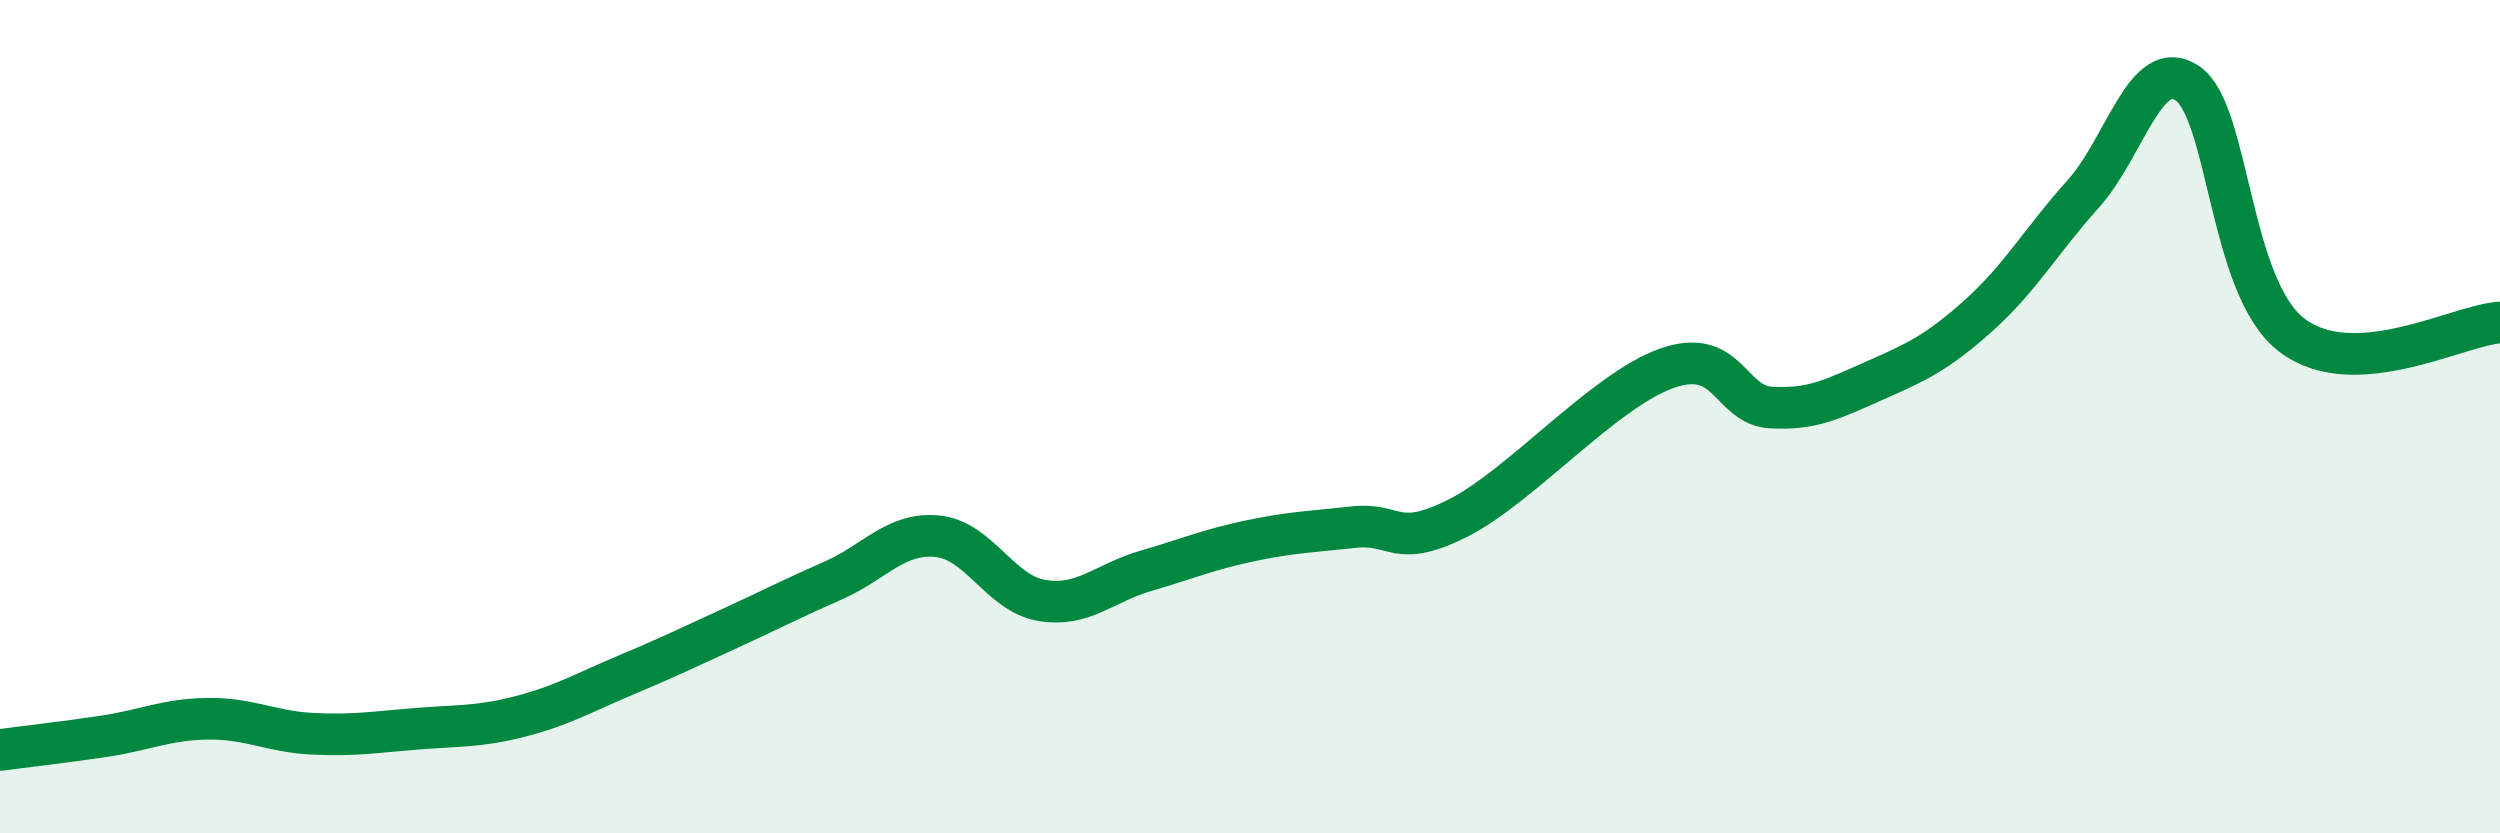
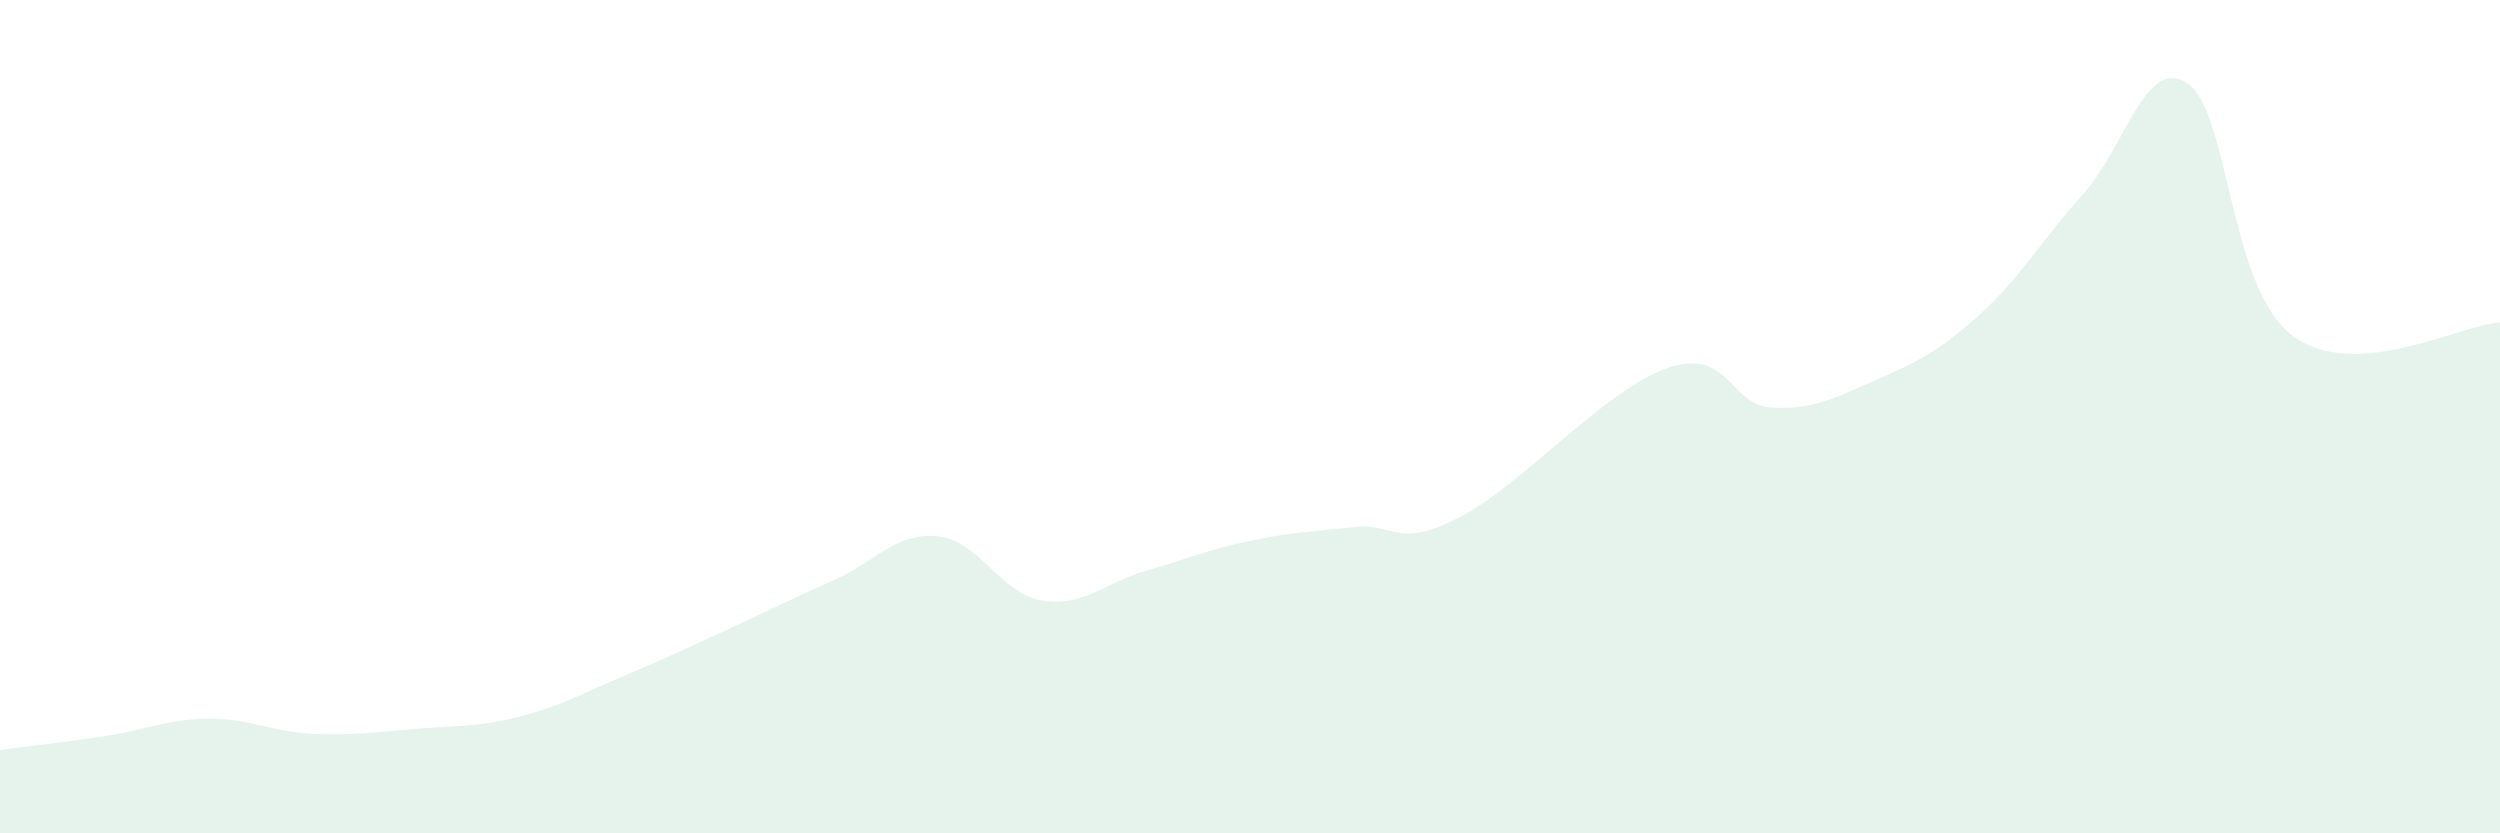
<svg xmlns="http://www.w3.org/2000/svg" width="60" height="20" viewBox="0 0 60 20">
  <path d="M 0,18 C 0.5,17.93 1.5,17.82 2.5,17.67 C 3.5,17.52 4,17.26 5,17.25 C 6,17.24 6.5,17.56 7.5,17.61 C 8.5,17.66 9,17.57 10,17.49 C 11,17.41 11.5,17.45 12.5,17.19 C 13.5,16.93 14,16.63 15,16.21 C 16,15.79 16.5,15.55 17.5,15.09 C 18.5,14.63 19,14.37 20,13.93 C 21,13.49 21.5,12.77 22.5,12.87 C 23.5,12.97 24,14.24 25,14.41 C 26,14.58 26.5,13.99 27.5,13.7 C 28.5,13.41 29,13.19 30,12.98 C 31,12.77 31.5,12.76 32.5,12.65 C 33.5,12.54 33.5,13.19 35,12.43 C 36.5,11.67 38.5,9.37 40,8.84 C 41.5,8.31 41.5,9.72 42.5,9.78 C 43.5,9.84 44,9.57 45,9.13 C 46,8.69 46.5,8.46 47.5,7.56 C 48.5,6.66 49,5.76 50,4.65 C 51,3.54 51.5,1.32 52.5,2 C 53.5,2.68 53.5,6.89 55,8.04 C 56.5,9.19 59,7.8 60,7.74L60 20L0 20Z" fill="#008740" opacity="0.1" stroke-linecap="round" stroke-linejoin="round" />
-   <path d="M 0,18 C 0.5,17.93 1.5,17.82 2.5,17.67 C 3.5,17.52 4,17.26 5,17.25 C 6,17.24 6.5,17.56 7.5,17.61 C 8.5,17.66 9,17.57 10,17.49 C 11,17.41 11.5,17.45 12.5,17.19 C 13.5,16.93 14,16.63 15,16.21 C 16,15.79 16.5,15.55 17.5,15.09 C 18.5,14.63 19,14.37 20,13.93 C 21,13.49 21.5,12.77 22.5,12.87 C 23.5,12.97 24,14.24 25,14.41 C 26,14.58 26.5,13.99 27.5,13.7 C 28.5,13.41 29,13.19 30,12.98 C 31,12.77 31.5,12.76 32.5,12.65 C 33.5,12.54 33.5,13.19 35,12.43 C 36.5,11.67 38.5,9.37 40,8.84 C 41.5,8.31 41.5,9.72 42.5,9.78 C 43.5,9.84 44,9.57 45,9.13 C 46,8.69 46.5,8.46 47.5,7.56 C 48.5,6.66 49,5.76 50,4.65 C 51,3.54 51.5,1.32 52.5,2 C 53.5,2.68 53.5,6.89 55,8.04 C 56.5,9.19 59,7.8 60,7.74" stroke="#008740" stroke-width="1" fill="none" stroke-linecap="round" stroke-linejoin="round" />
</svg>